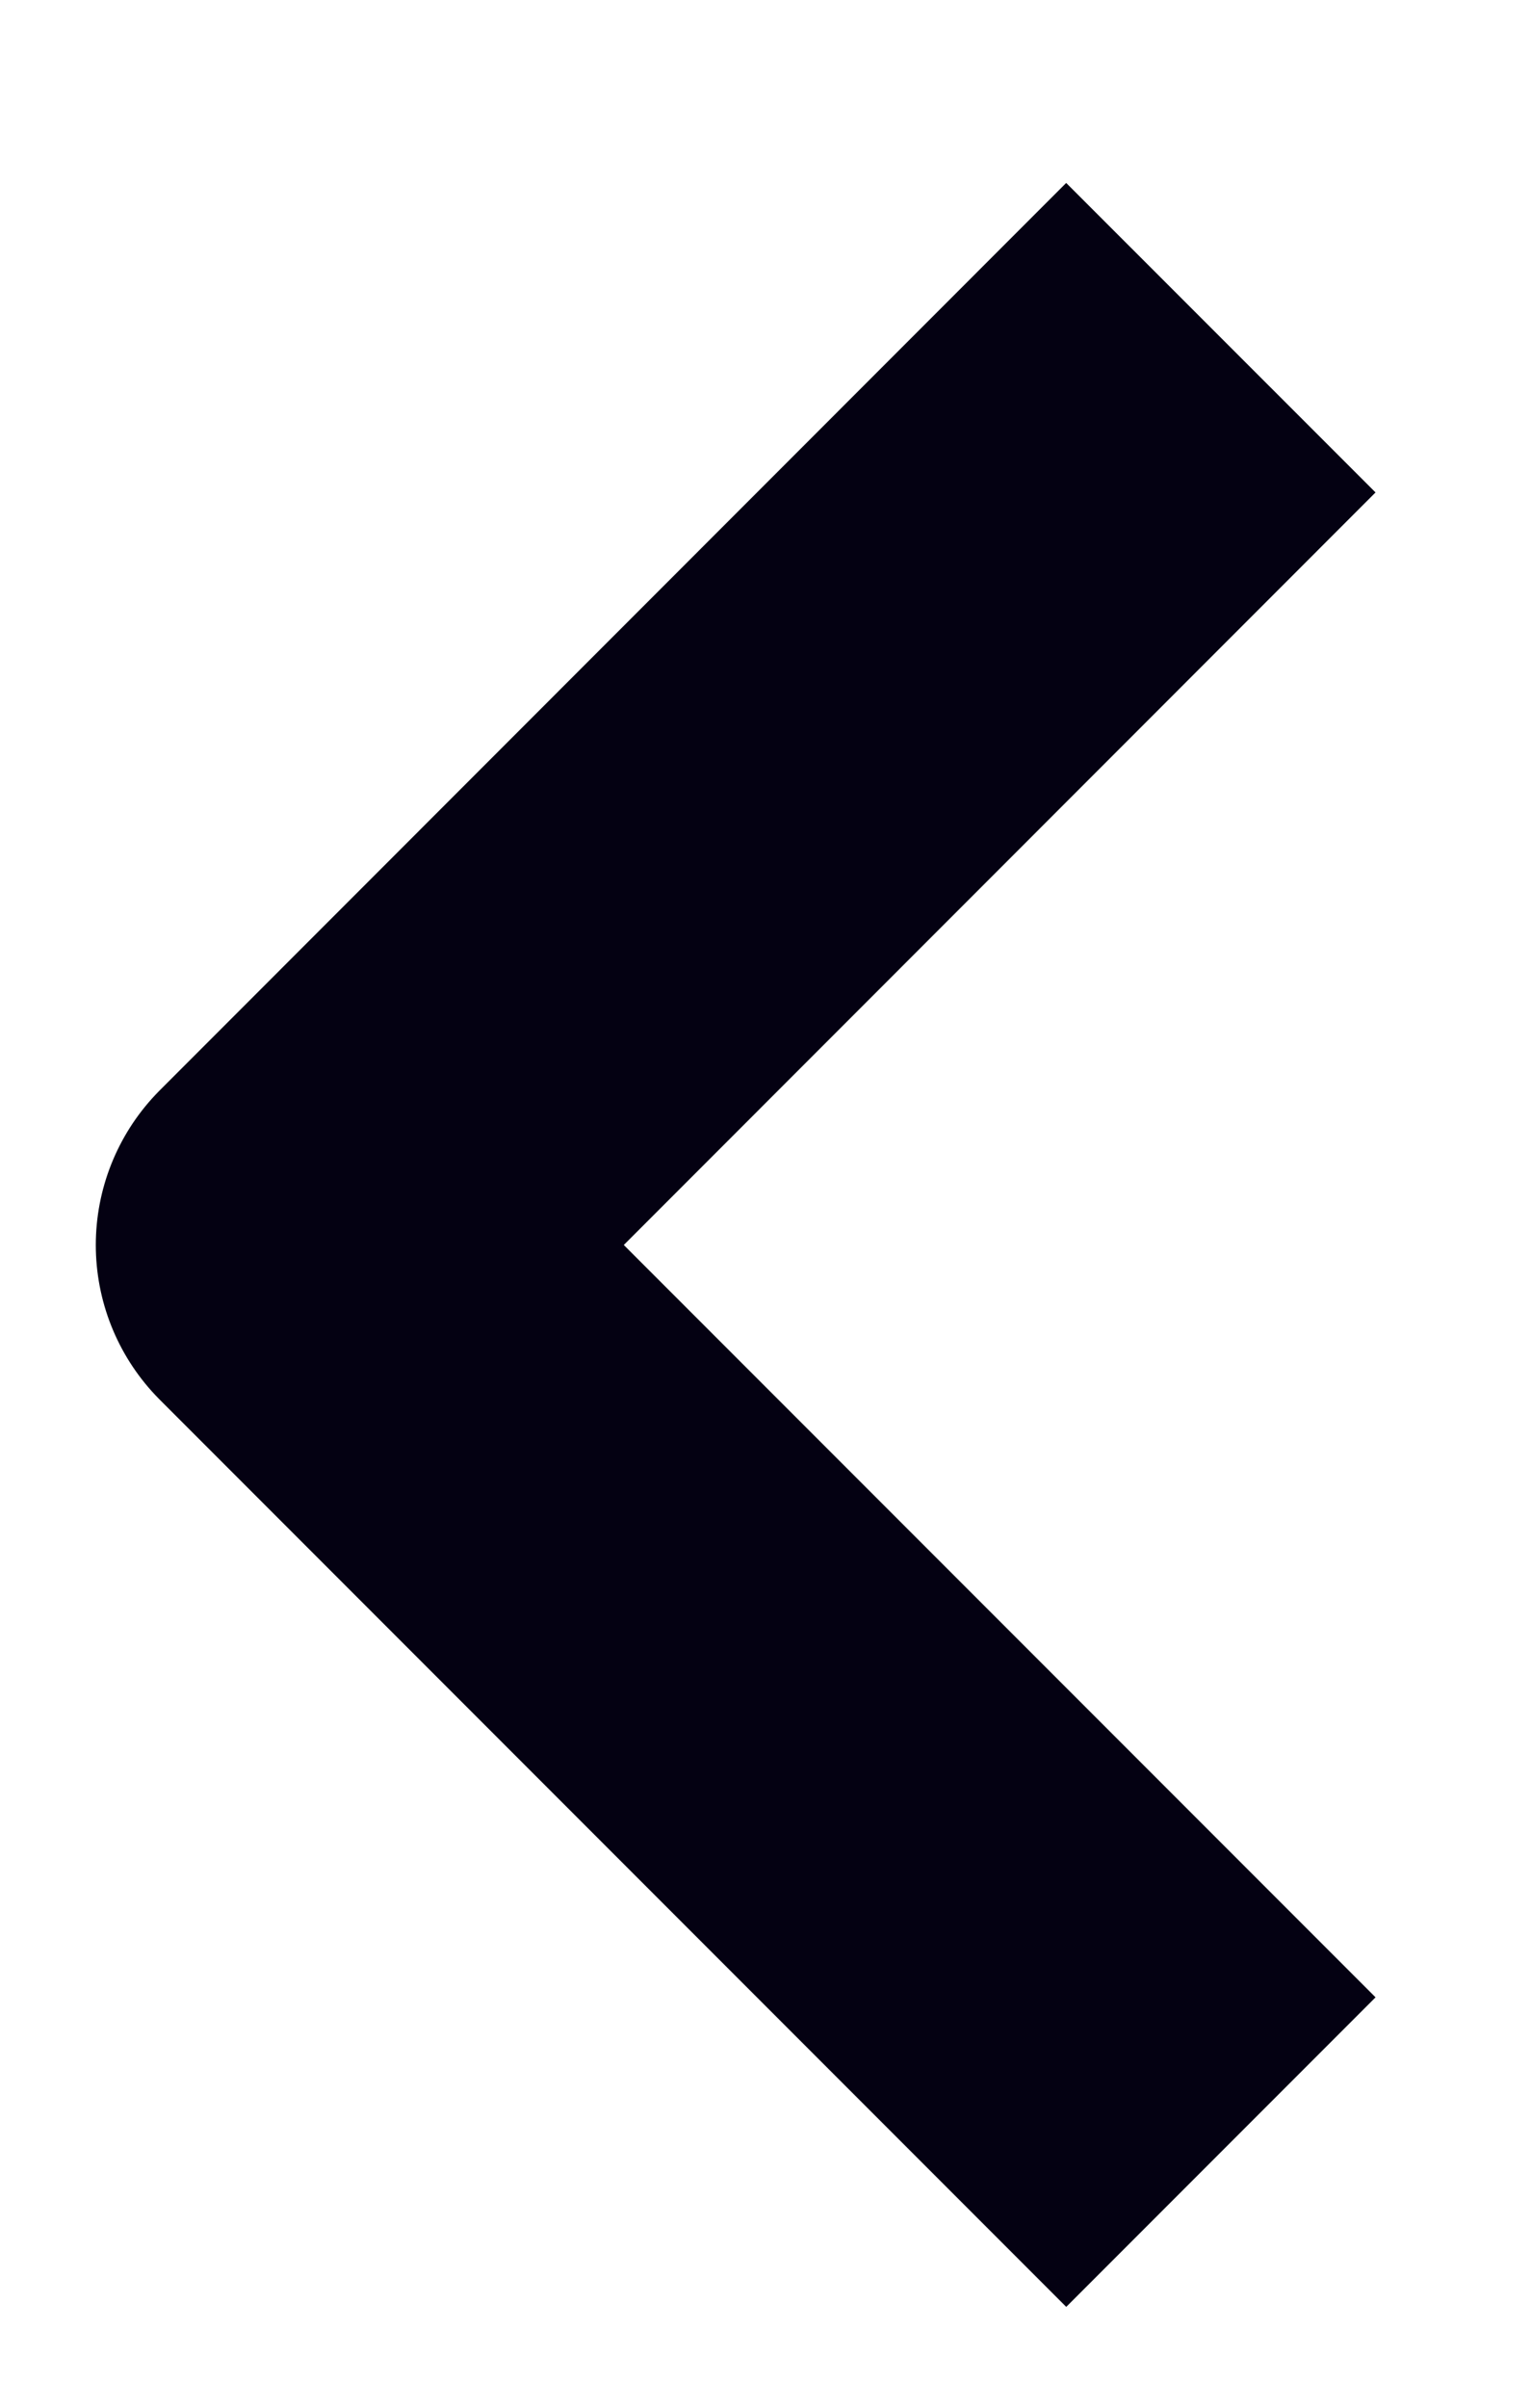
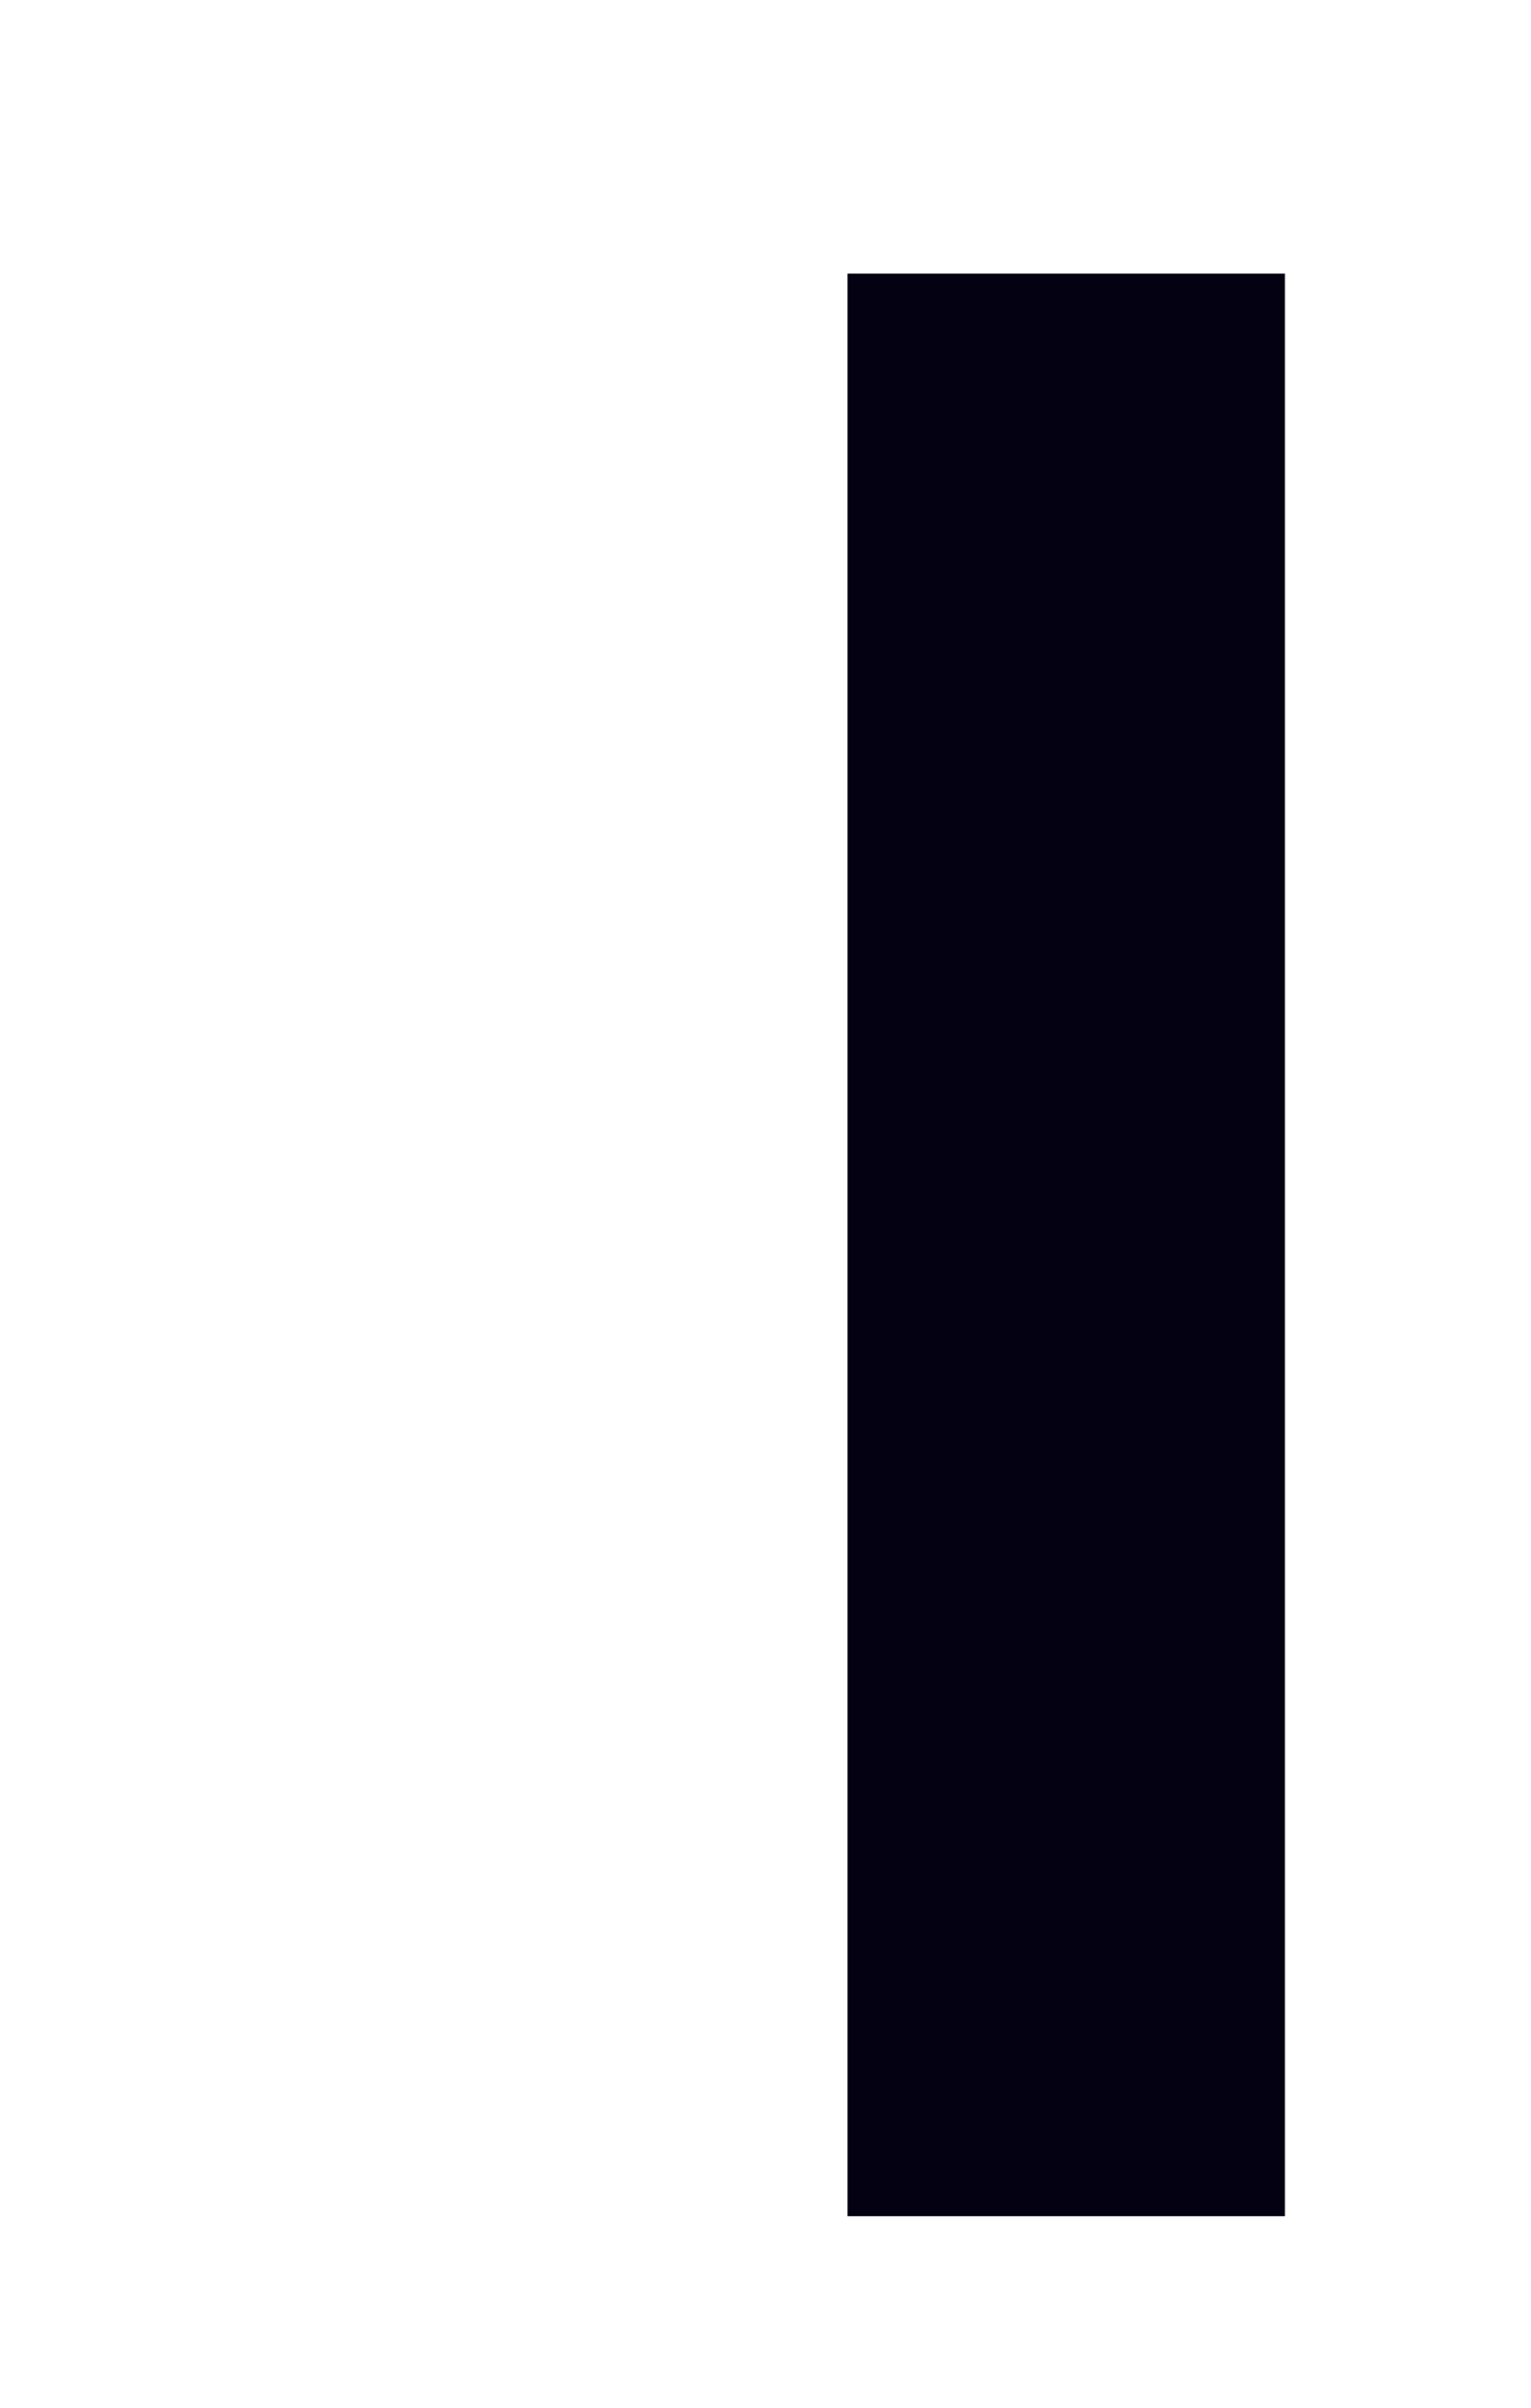
<svg xmlns="http://www.w3.org/2000/svg" width="7" height="11" viewBox="0 0 7 11" fill="none">
-   <path d="M4.875 2.25L1.438 5.688L4.875 9.125" stroke="#040112" stroke-width="2" stroke-linecap="square" stroke-linejoin="round" />
+   <path d="M4.875 2.25L4.875 9.125" stroke="#040112" stroke-width="2" stroke-linecap="square" stroke-linejoin="round" />
</svg>